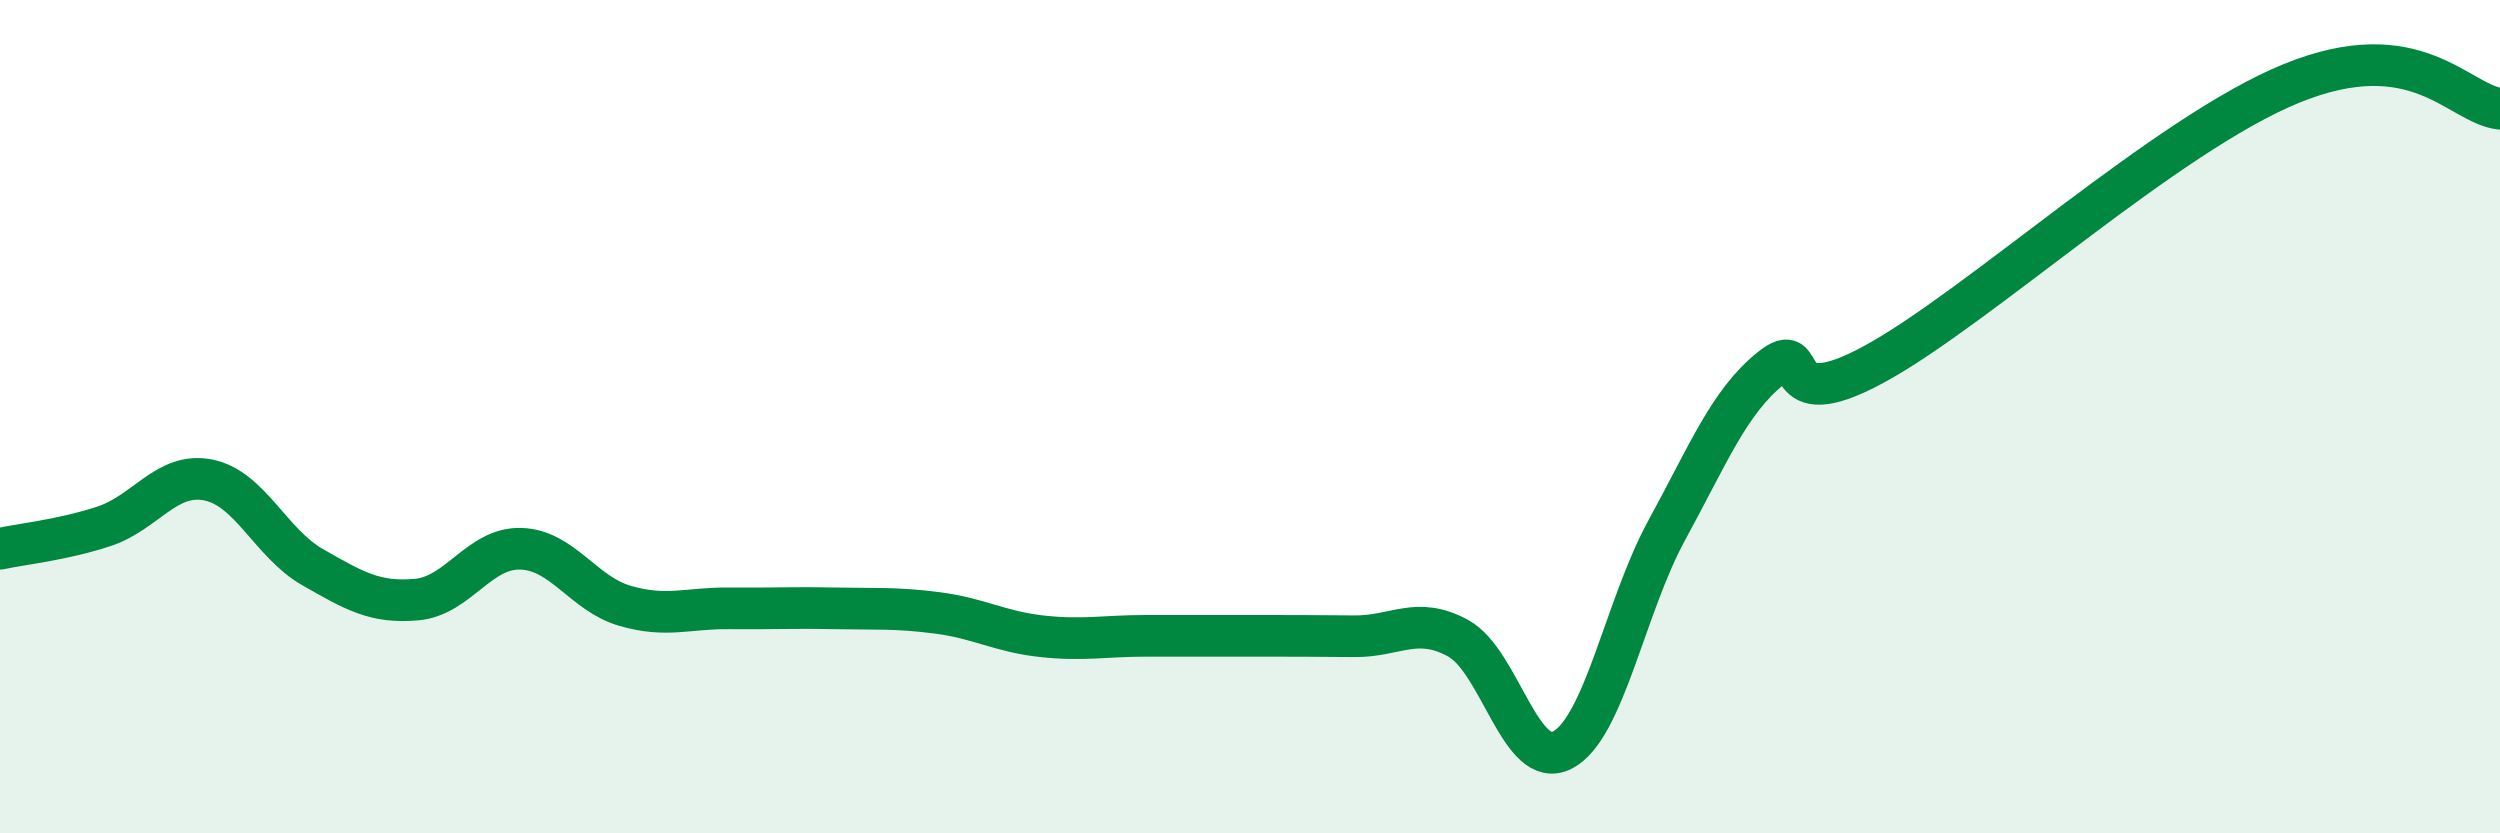
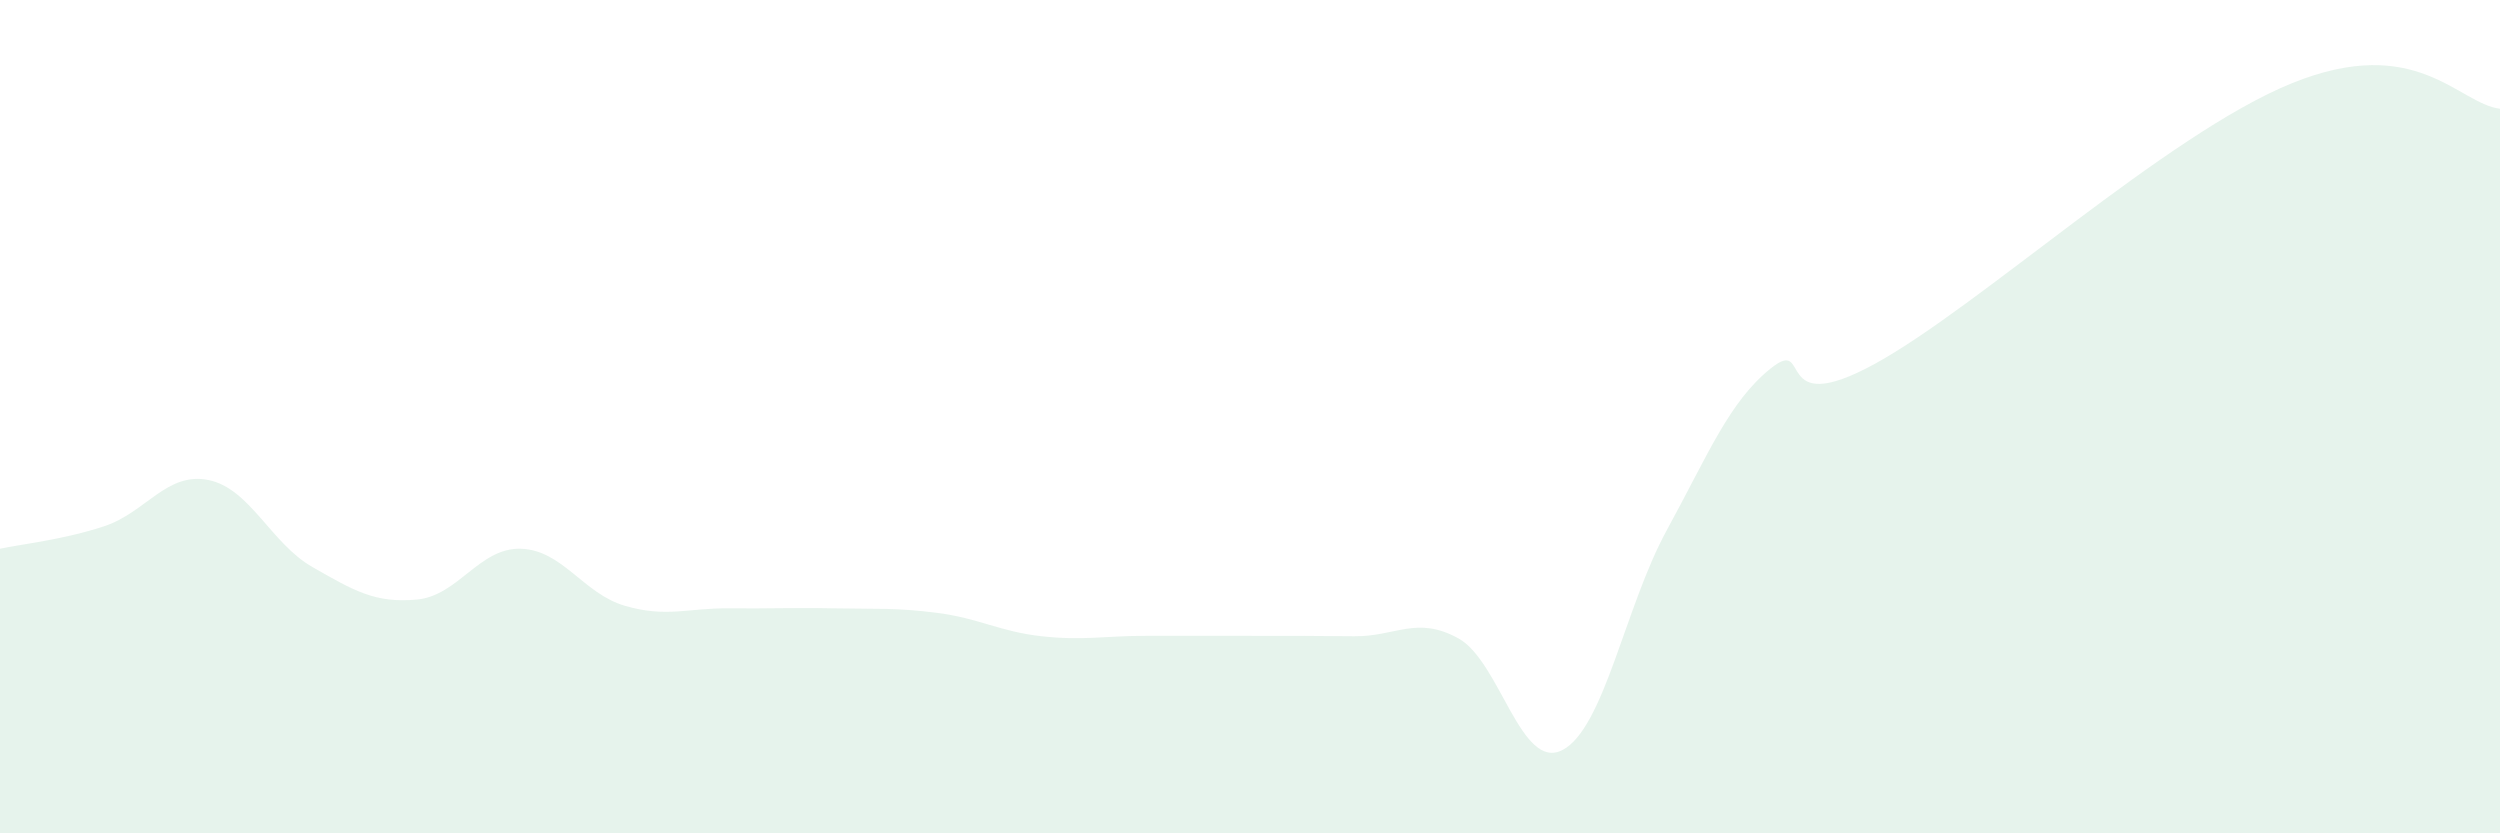
<svg xmlns="http://www.w3.org/2000/svg" width="60" height="20" viewBox="0 0 60 20">
  <path d="M 0,13.17 C 0.5,13.06 1.5,12.96 2.5,12.63 C 3.5,12.3 4,11.32 5,11.52 C 6,11.72 6.5,13.04 7.5,13.61 C 8.5,14.18 9,14.48 10,14.39 C 11,14.3 11.5,13.14 12.5,13.17 C 13.5,13.2 14,14.25 15,14.54 C 16,14.83 16.5,14.59 17.5,14.6 C 18.5,14.61 19,14.58 20,14.6 C 21,14.62 21.5,14.58 22.5,14.71 C 23.5,14.84 24,15.16 25,15.27 C 26,15.38 26.5,15.26 27.5,15.26 C 28.5,15.26 29,15.26 30,15.26 C 31,15.26 31.5,15.26 32.5,15.27 C 33.5,15.28 34,14.77 35,15.32 C 36,15.87 36.5,18.52 37.5,18 C 38.5,17.48 39,14.56 40,12.73 C 41,10.9 41.5,9.64 42.5,8.84 C 43.5,8.04 42.5,10.1 45,8.73 C 47.5,7.36 52,3.22 55,2 C 58,0.78 59,2.49 60,2.61L60 20L0 20Z" fill="#008740" opacity="0.1" stroke-linecap="round" stroke-linejoin="round" />
-   <path d="M 0,13.17 C 0.5,13.06 1.5,12.96 2.5,12.63 C 3.5,12.3 4,11.32 5,11.52 C 6,11.72 6.5,13.04 7.5,13.61 C 8.5,14.18 9,14.48 10,14.39 C 11,14.3 11.5,13.14 12.5,13.17 C 13.5,13.2 14,14.25 15,14.54 C 16,14.83 16.5,14.59 17.5,14.6 C 18.5,14.61 19,14.58 20,14.6 C 21,14.62 21.5,14.58 22.5,14.71 C 23.5,14.84 24,15.16 25,15.27 C 26,15.38 26.5,15.26 27.5,15.26 C 28.5,15.26 29,15.26 30,15.26 C 31,15.26 31.5,15.26 32.5,15.27 C 33.5,15.28 34,14.77 35,15.32 C 36,15.87 36.5,18.52 37.5,18 C 38.5,17.48 39,14.56 40,12.73 C 41,10.9 41.5,9.64 42.5,8.84 C 43.5,8.04 42.5,10.1 45,8.73 C 47.5,7.36 52,3.22 55,2 C 58,0.78 59,2.49 60,2.61" stroke="#008740" stroke-width="1" fill="none" stroke-linecap="round" stroke-linejoin="round" />
</svg>